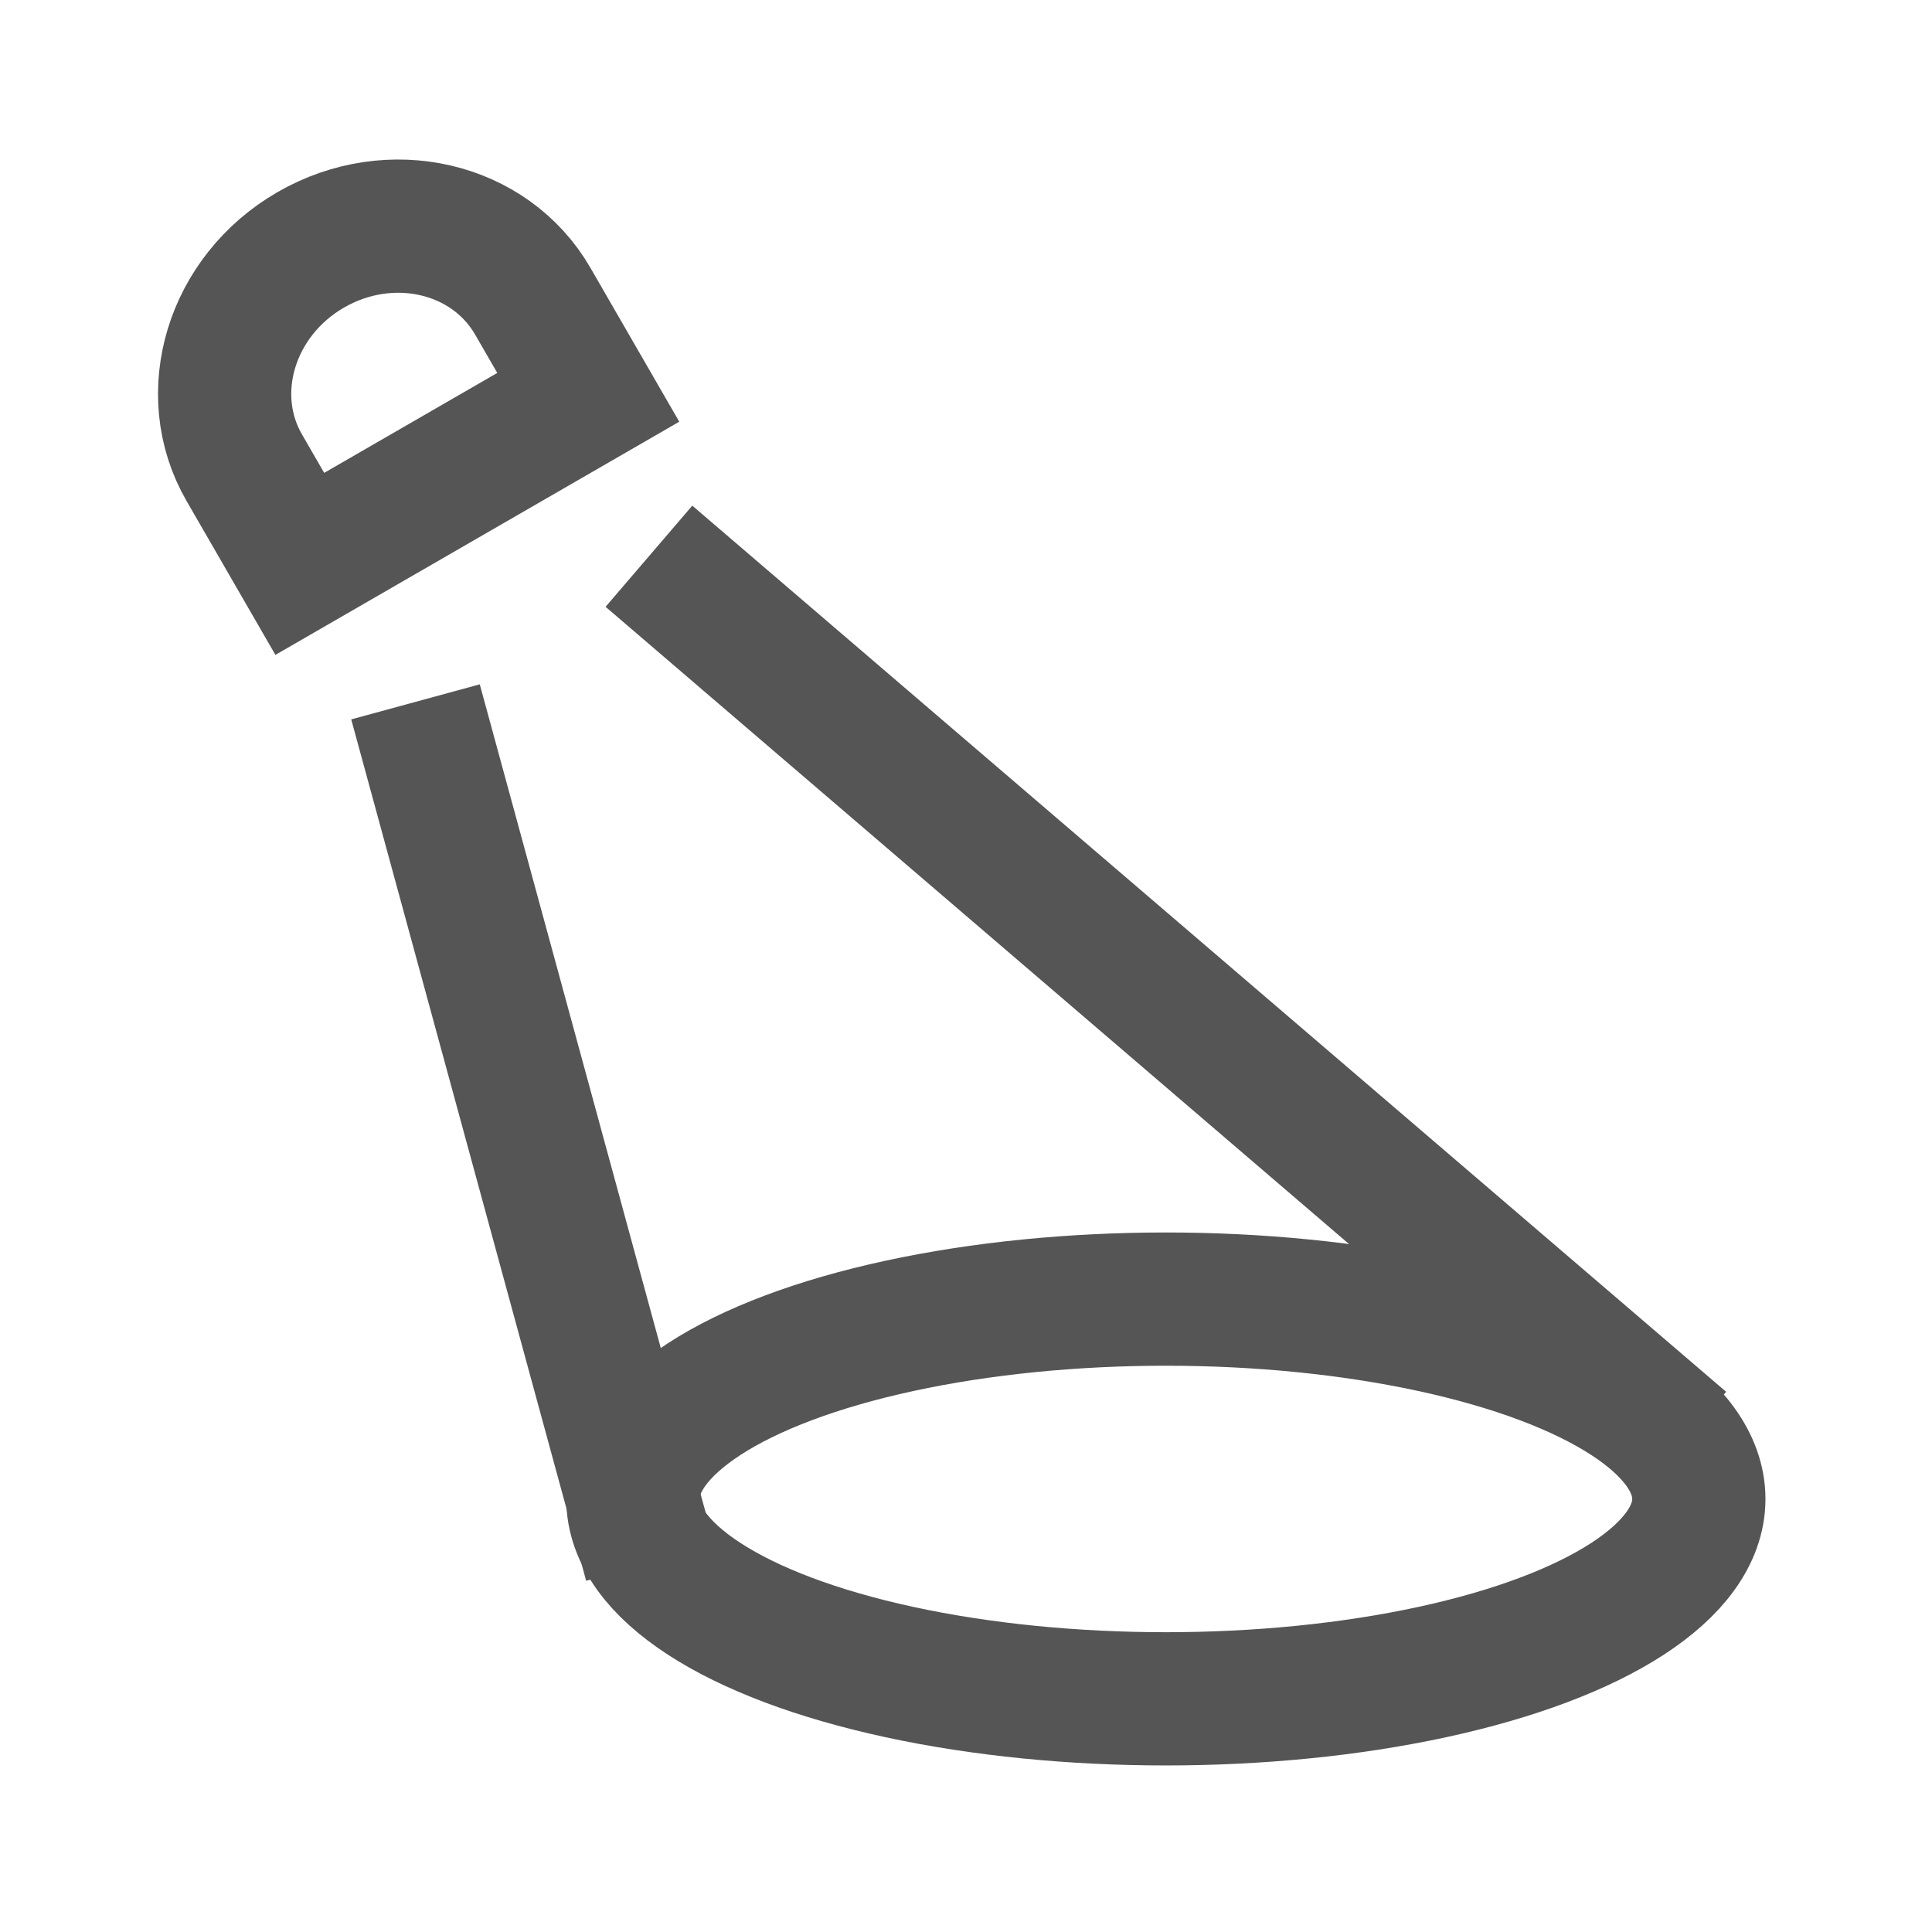
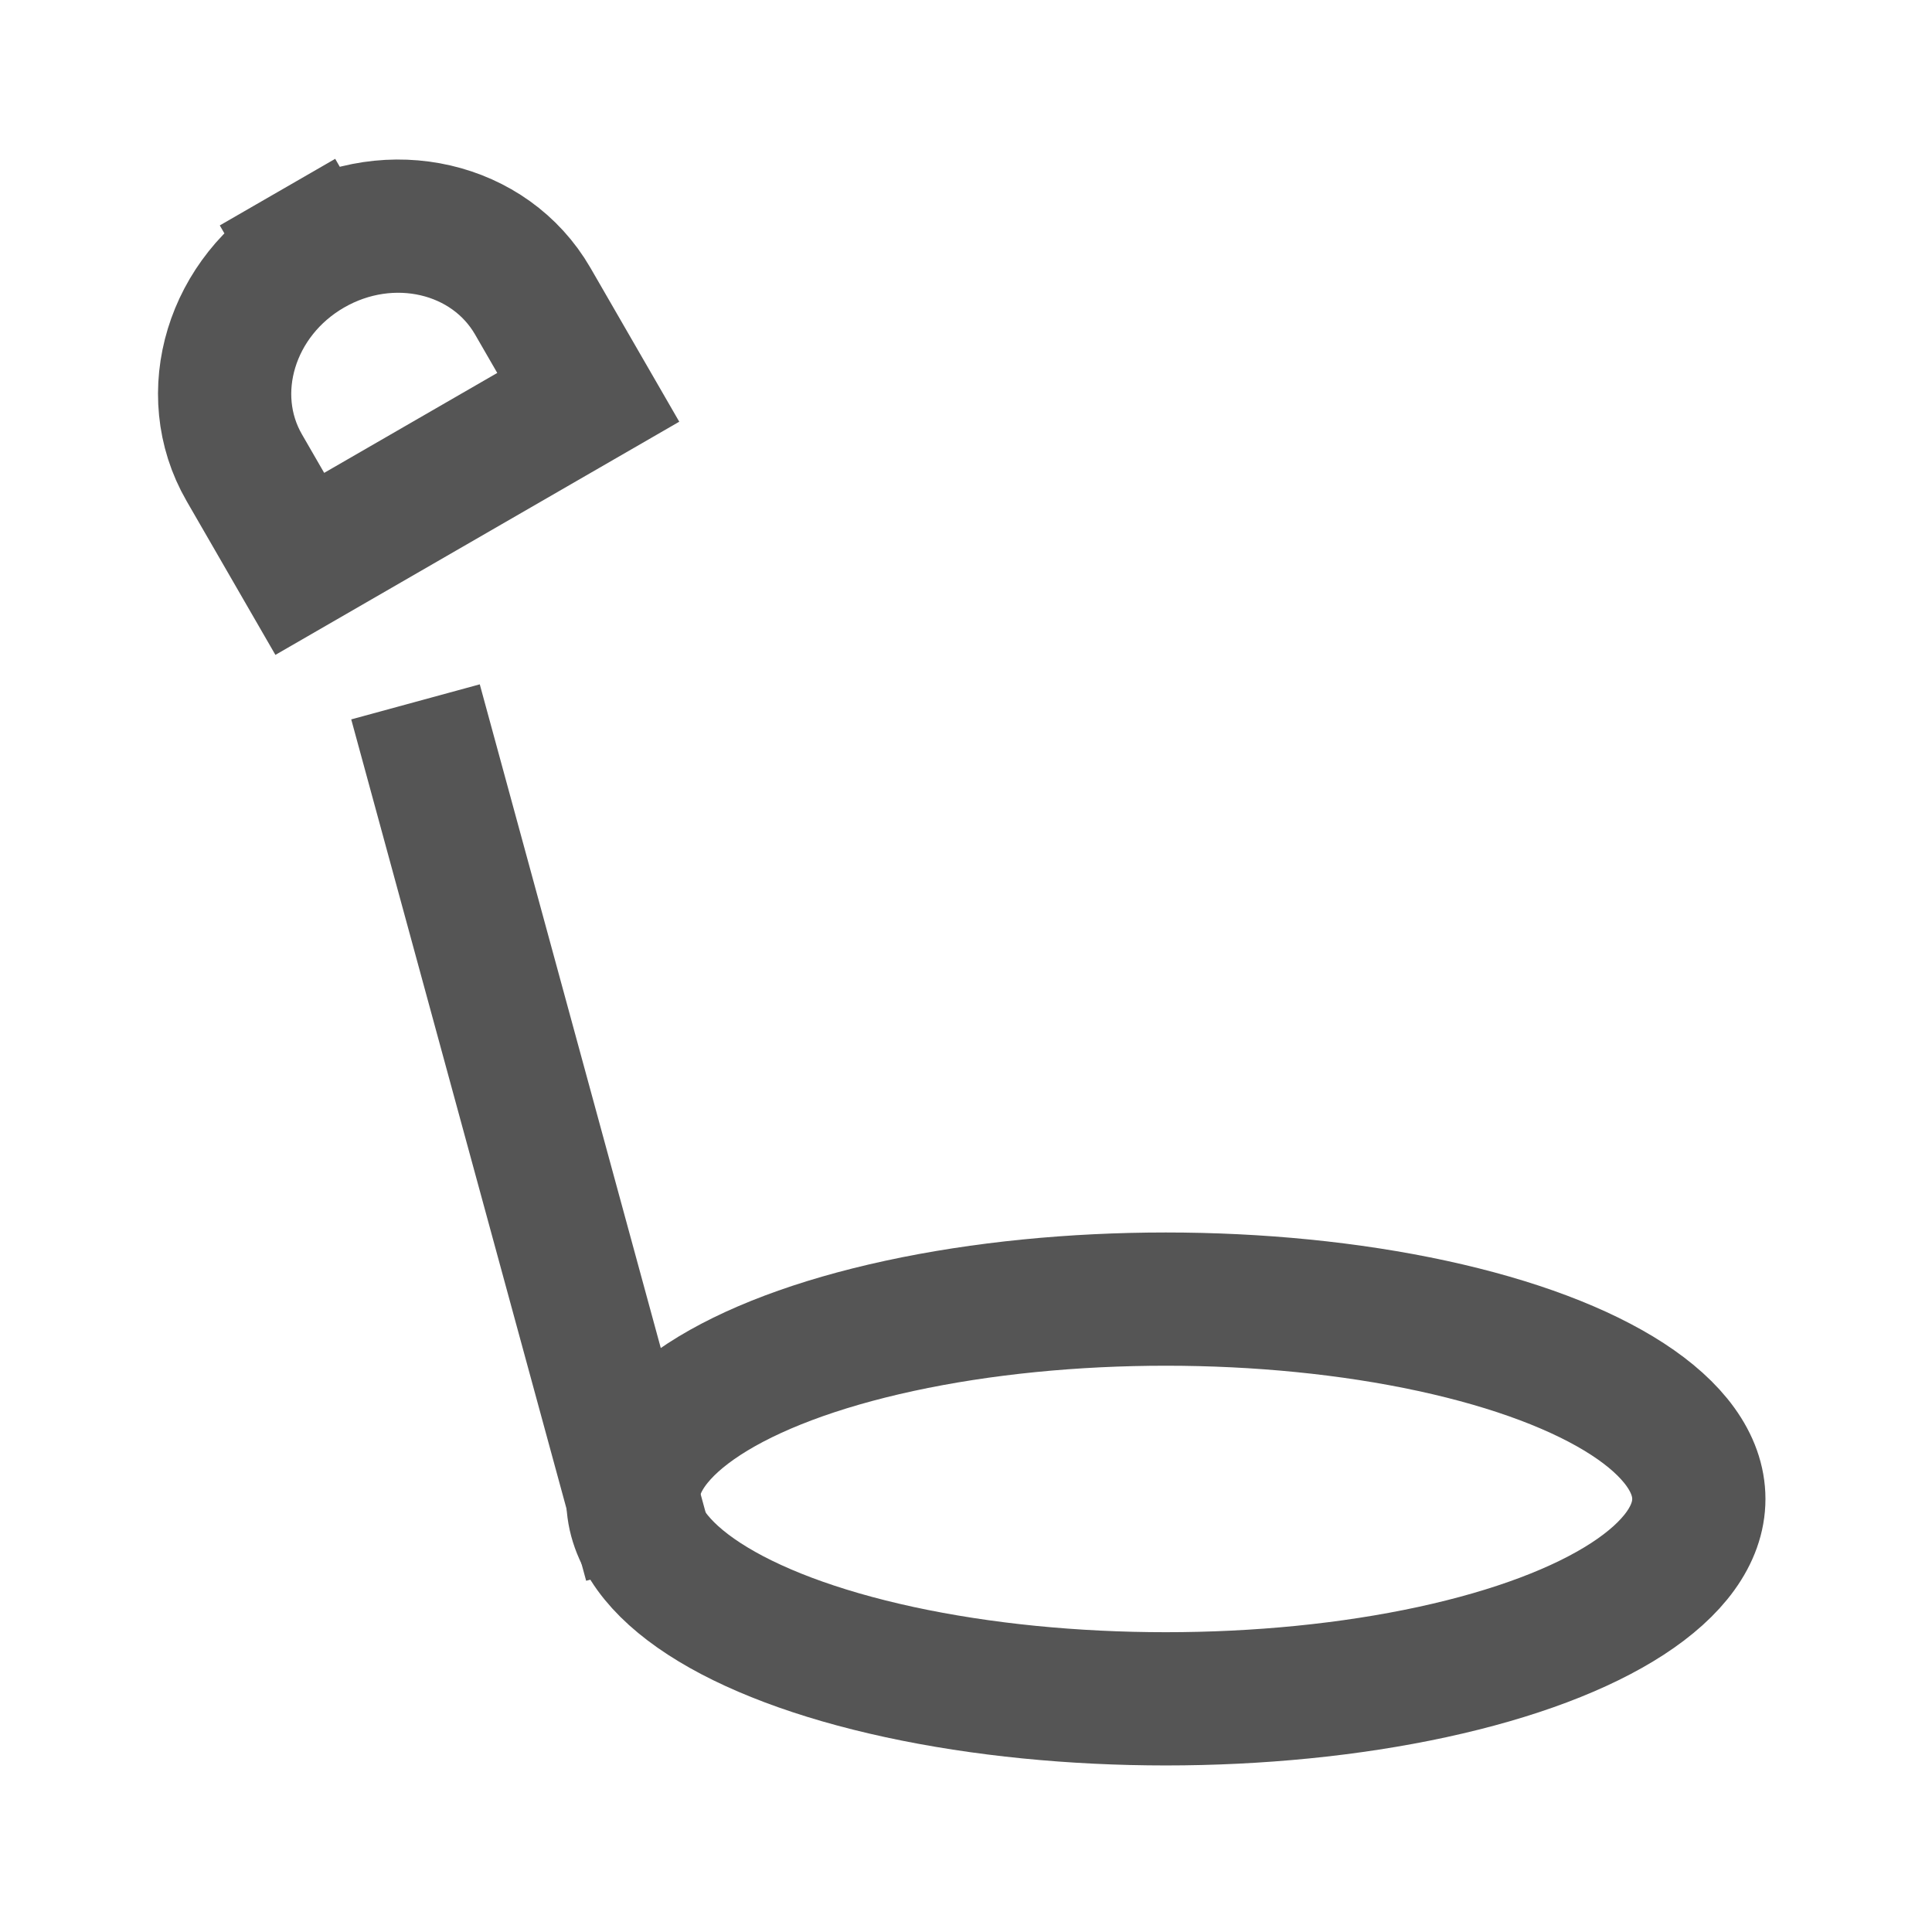
<svg xmlns="http://www.w3.org/2000/svg" width="29" height="29" viewBox="0 0 29 29" fill="none">
-   <path d="M4.665 3.75C3.469 4.44 3.022 5.905 3.667 7.021L4.5 8.464L8.83 5.964L7.997 4.521C7.352 3.405 5.861 3.06 4.665 3.75Z" stroke="#555555" stroke-width="2" stroke-linecap="square" />
+   <path d="M4.665 3.75C3.469 4.44 3.022 5.905 3.667 7.021L4.5 8.464L8.83 5.964L7.997 4.521C7.352 3.405 5.861 3.06 4.665 3.75" stroke="#555555" stroke-width="2" stroke-linecap="square" />
  <path d="M6.5 11.5L9.5 22.5" stroke="#555555" stroke-width="2" stroke-linecap="square" />
-   <path d="M10.5 9L24.5 21" stroke="#555555" stroke-width="2" stroke-linecap="square" />
  <ellipse cx="17.5" cy="22.5" rx="8" ry="3" stroke="#555555" stroke-width="2" stroke-linecap="square" />
</svg>